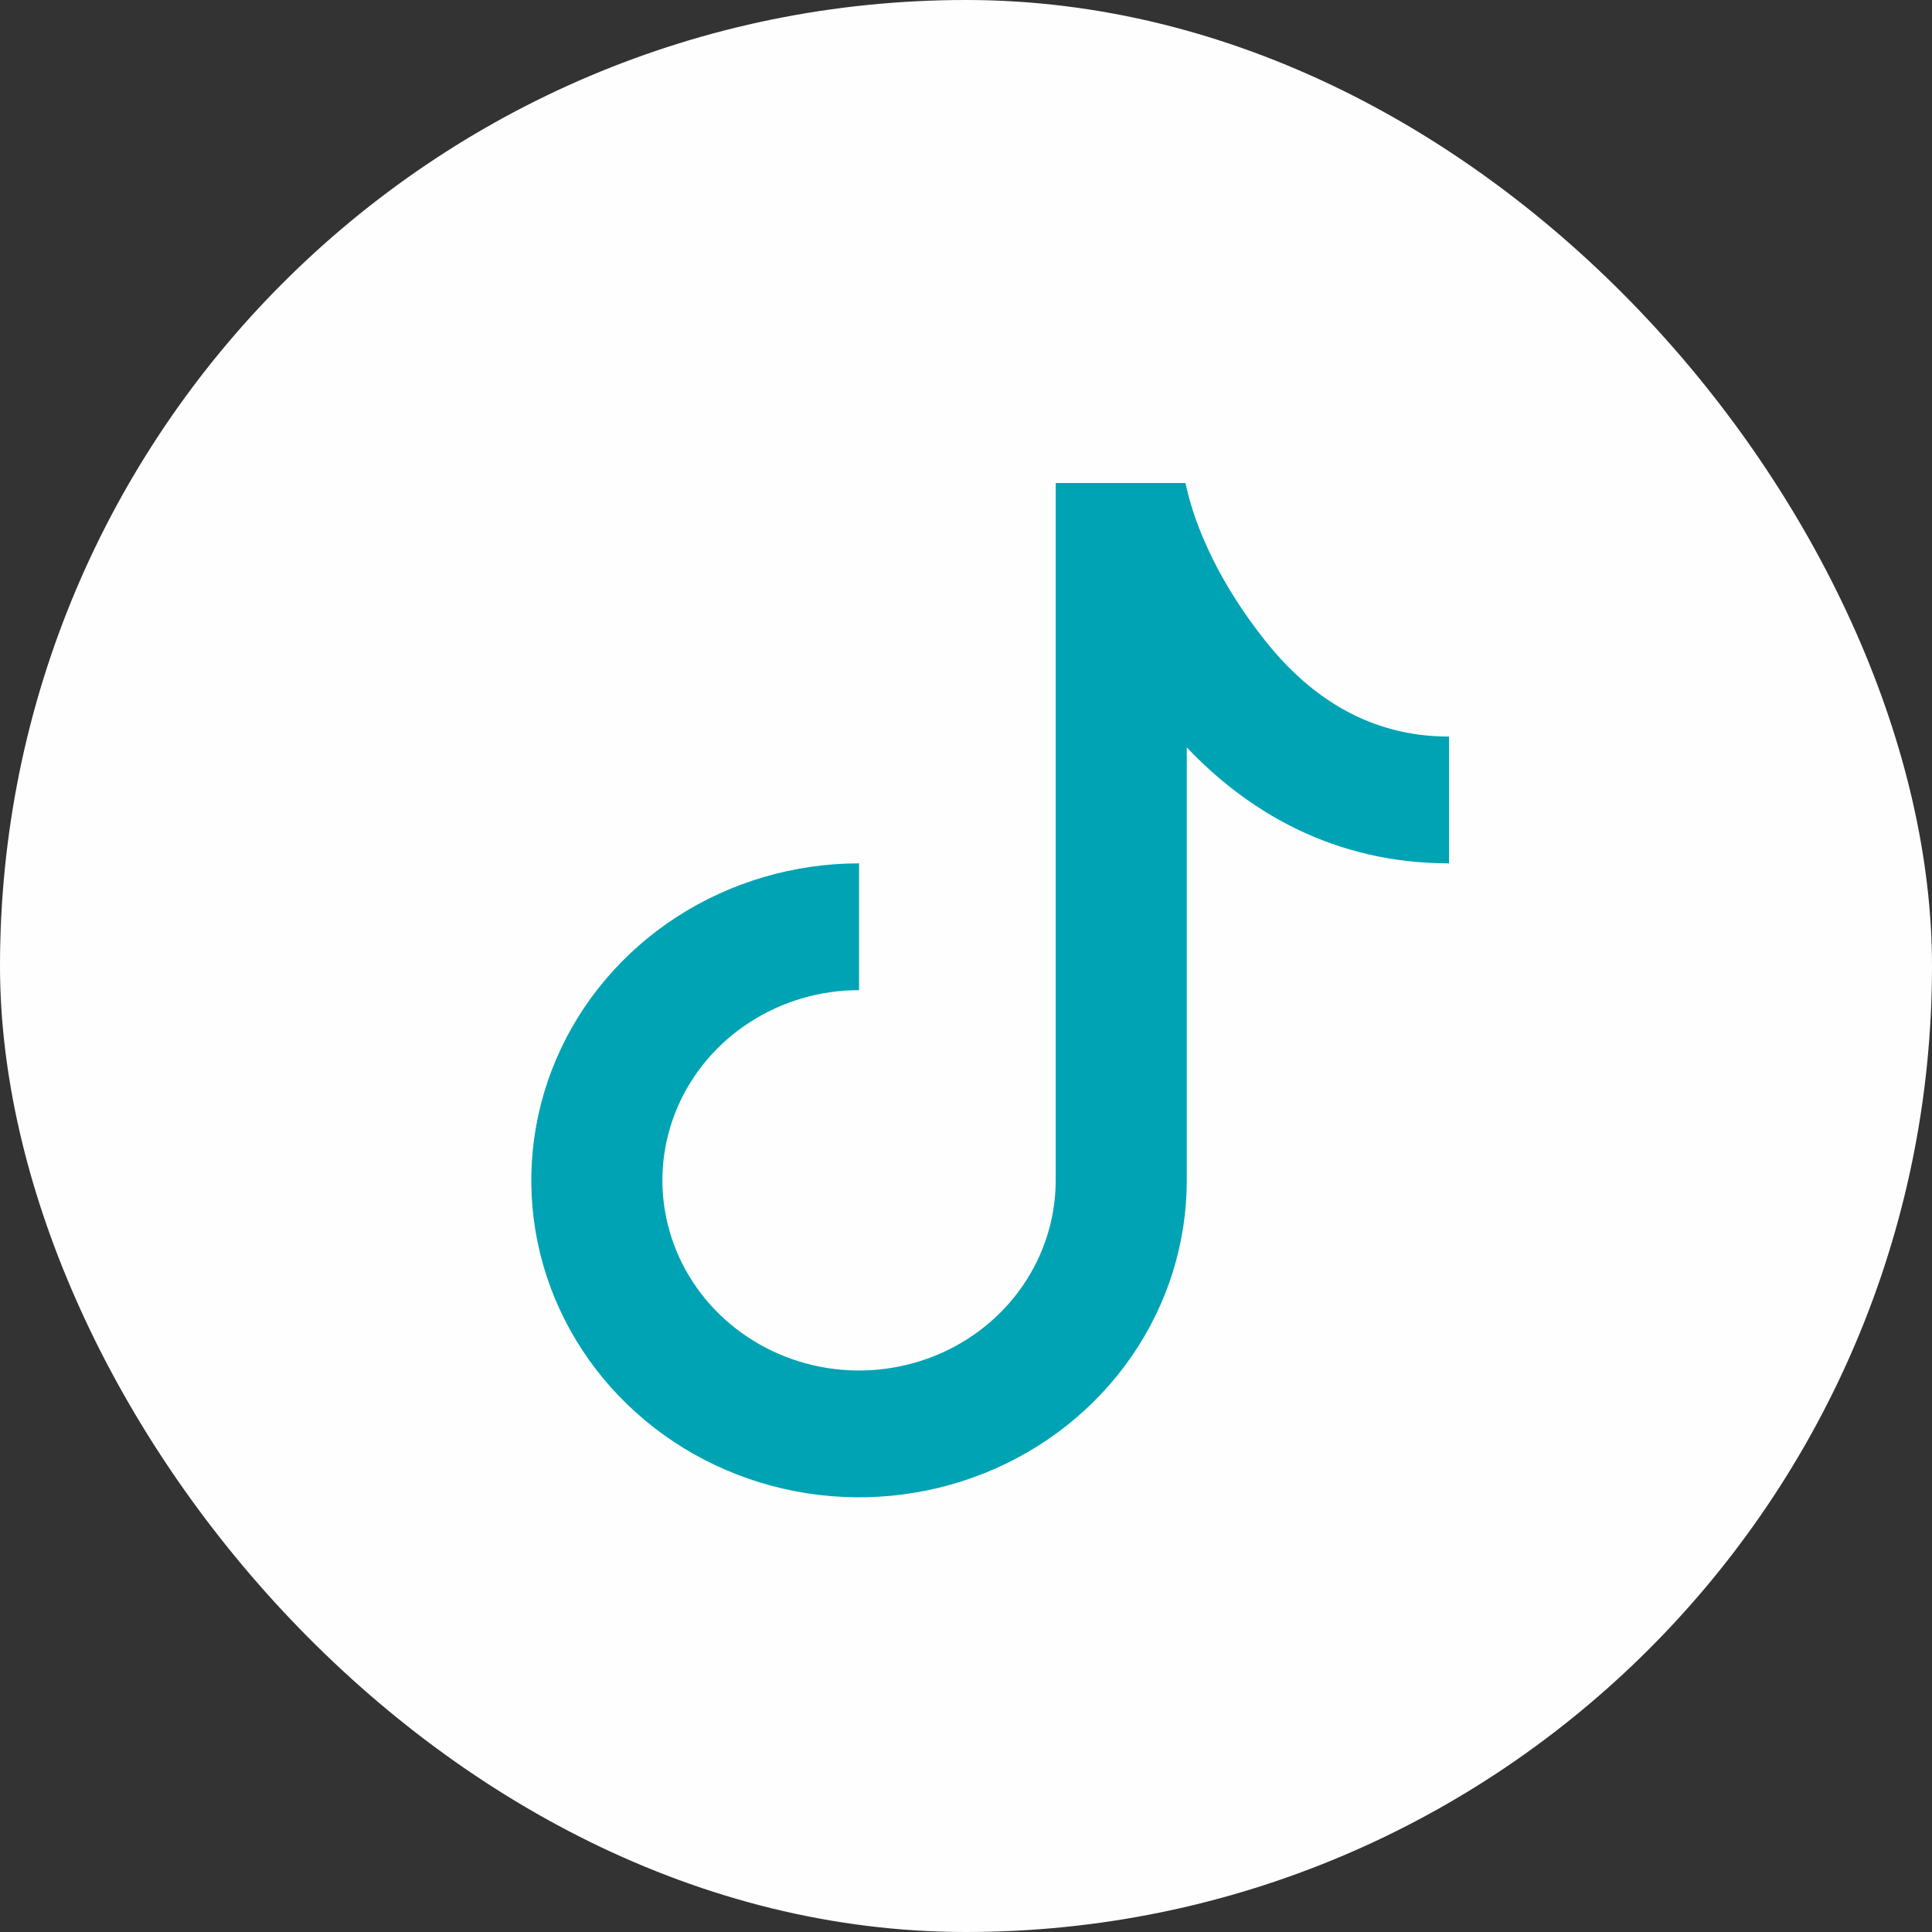
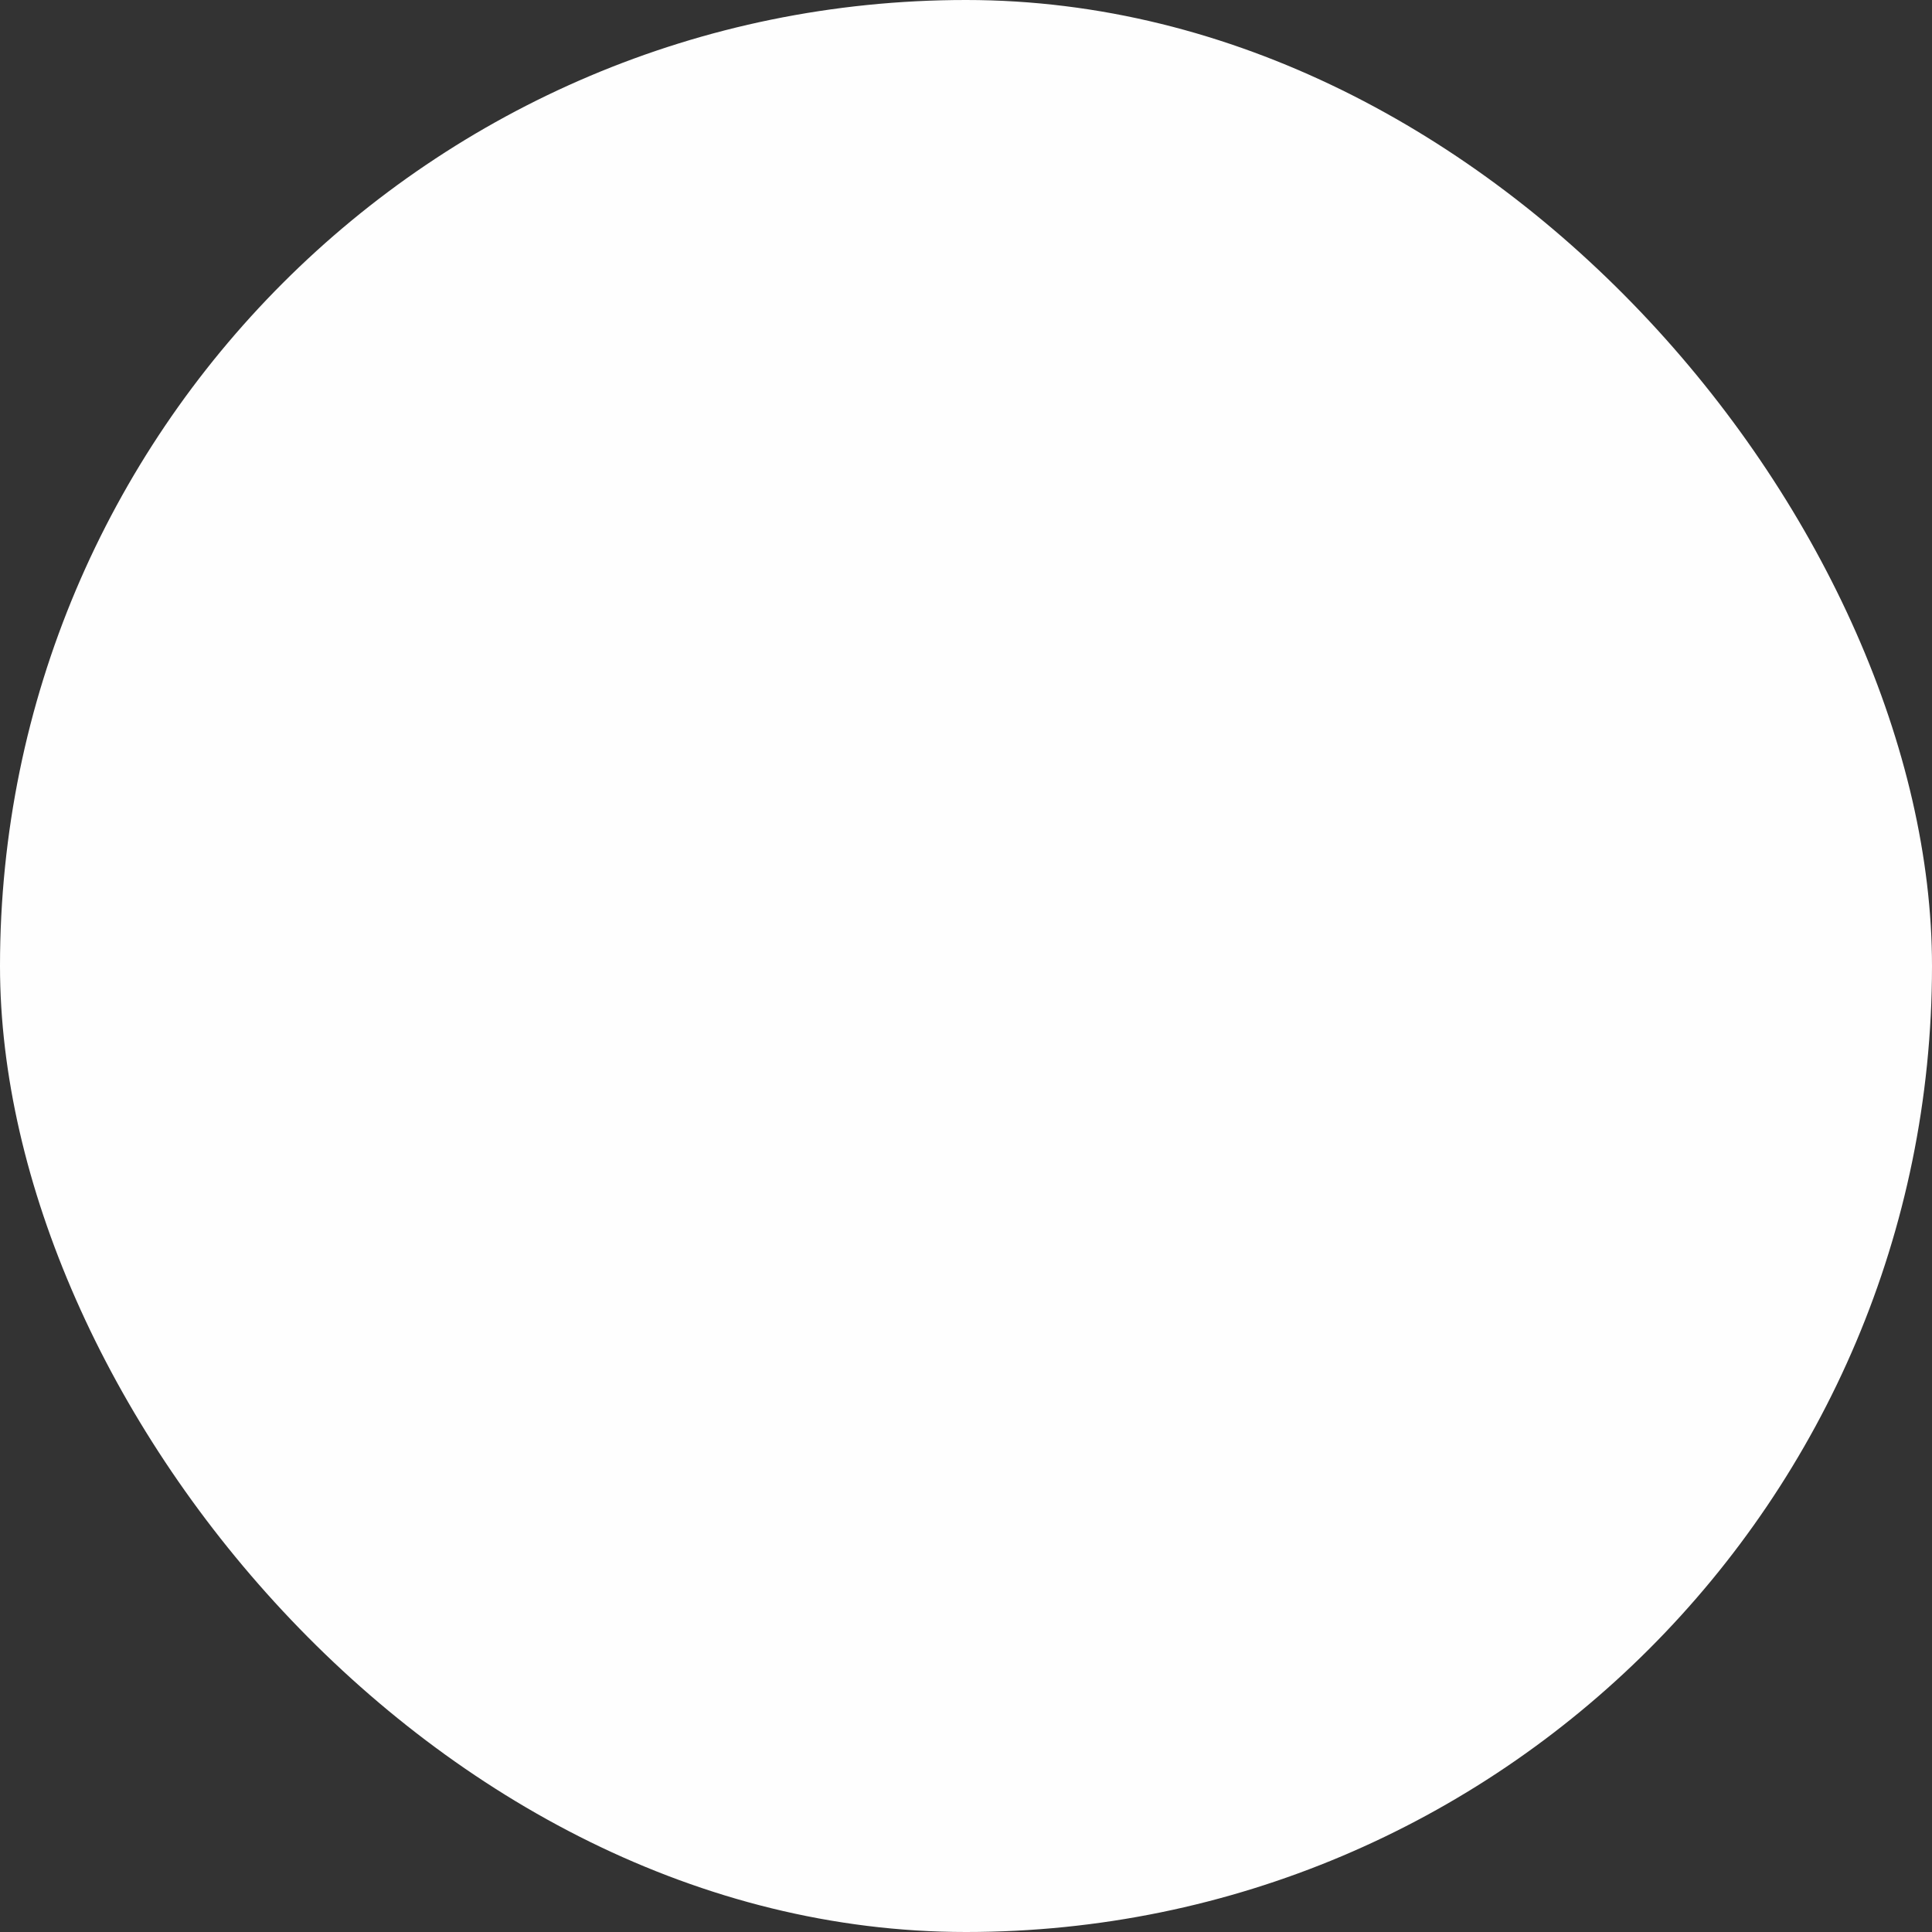
<svg xmlns="http://www.w3.org/2000/svg" width="40" height="40" viewBox="0 0 40 40" fill="none">
  <rect x="0" y="0" width="40" height="40" fill="#333333" stroke="none" />
  <rect width="40" height="40" rx="20" fill="#FEFEFE" />
-   <path d="M21.857 10H24.544C24.74 10.938 25.277 12.122 26.22 13.297C27.143 14.448 28.367 15.25 30 15.25V17.875C27.621 17.875 25.834 16.807 24.571 15.474V24.438C24.571 25.735 24.174 27.004 23.428 28.083C22.682 29.163 21.622 30.004 20.383 30.5C19.143 30.997 17.778 31.127 16.462 30.874C15.146 30.621 13.937 29.996 12.988 29.078C12.039 28.16 11.392 26.991 11.13 25.718C10.869 24.445 11.003 23.125 11.517 21.926C12.03 20.727 12.9 19.702 14.016 18.981C15.132 18.26 16.444 17.875 17.786 17.875V20.5C16.98 20.5 16.193 20.731 15.524 21.164C14.854 21.596 14.332 22.211 14.024 22.931C13.716 23.65 13.635 24.442 13.793 25.206C13.95 25.97 14.337 26.671 14.907 27.222C15.476 27.772 16.202 28.147 16.991 28.299C17.781 28.451 18.6 28.373 19.344 28.075C20.088 27.777 20.724 27.273 21.171 26.625C21.618 25.977 21.857 25.216 21.857 24.438V10Z" fill="#00A3B4" />
</svg>